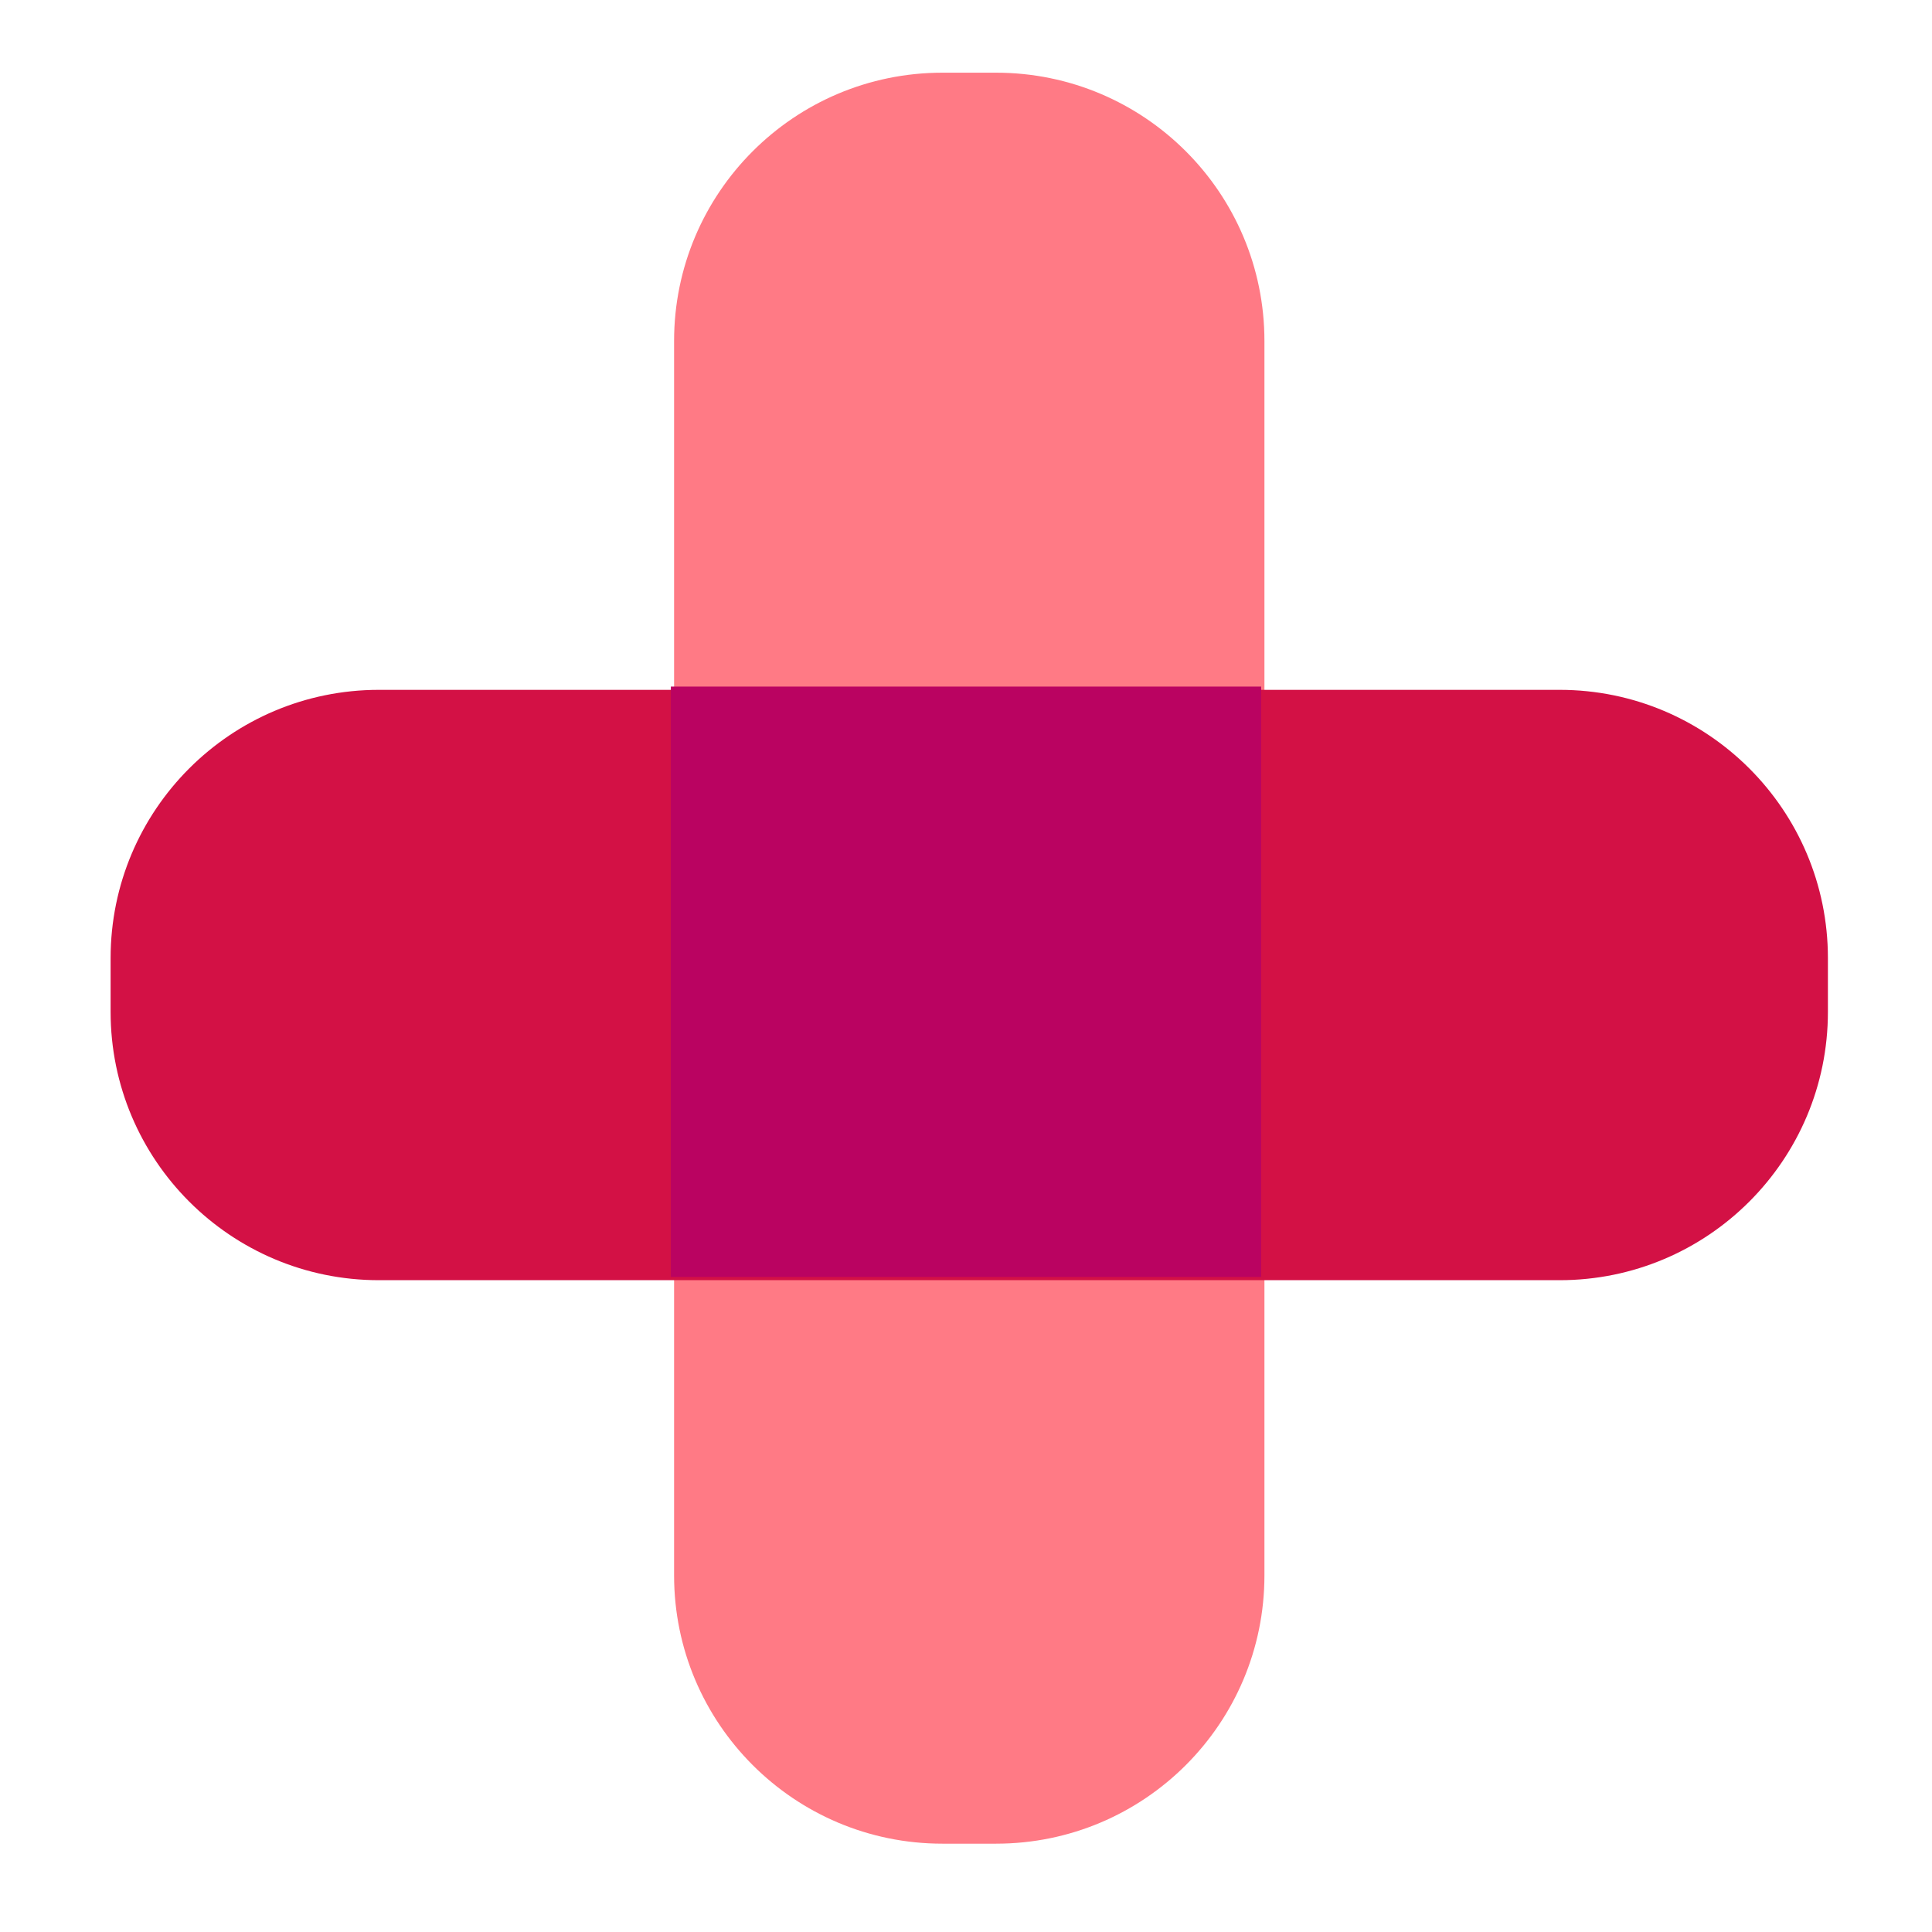
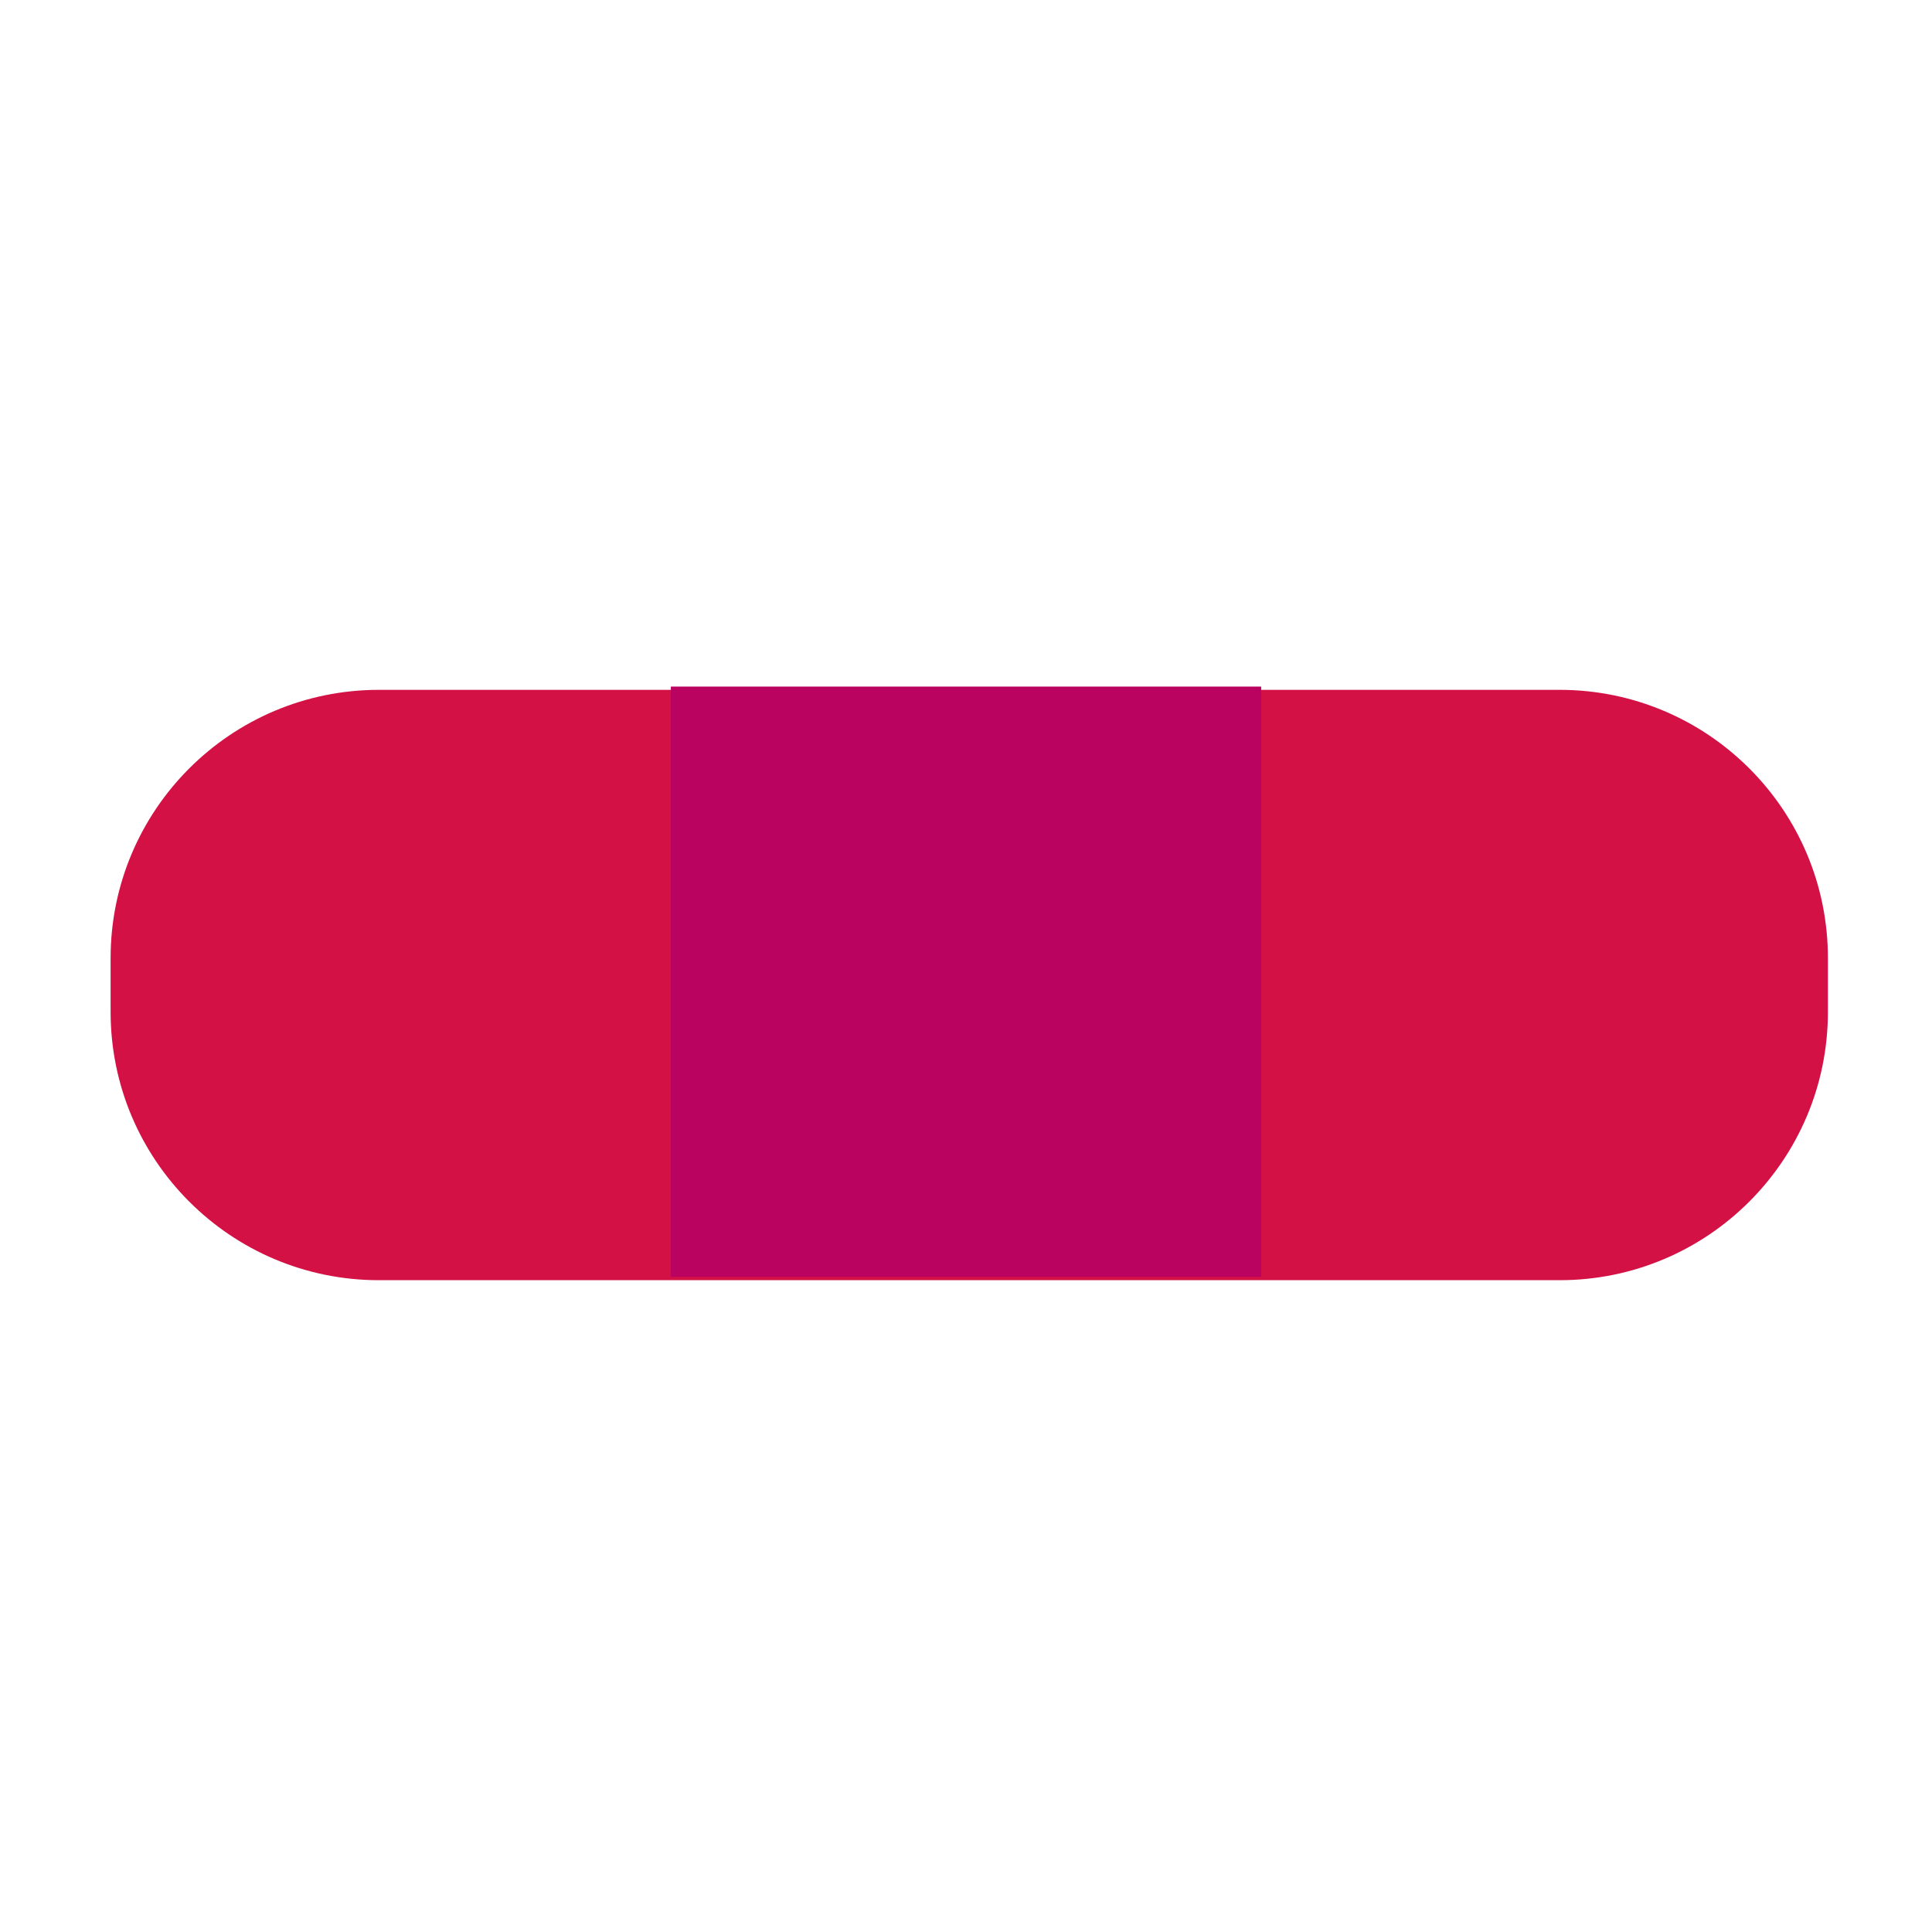
<svg xmlns="http://www.w3.org/2000/svg" width="32px" height="32px" viewBox="0 0 32 32" version="1.1">
  <title>编组 4</title>
  <g id="EXPORT" stroke="none" stroke-width="1" fill="none" fill-rule="evenodd">
    <g id="4.28_PC_常用查询工具" transform="translate(-756, -430)">
      <g id="编组-9" transform="translate(0, 274)">
        <g id="编组-8" transform="translate(120, 72)">
          <g id="编组-4" transform="translate(636, 84)">
-             <rect id="矩形" fill="#D8D8D8" opacity="0" x="0" y="0" width="32" height="32" />
            <g id="编组-2" transform="translate(1.832, 1.204)">
-               <path d="M19.111,4.444 L19.111,24.889 C19.111,27.343 17.121,29.333 14.666,29.333 L13.777,29.333 C11.323,29.333 9.333,27.343 9.333,24.889 L9.333,4.444 C9.333,1.99 11.323,0 13.777,0 L14.666,0 C17.121,0 19.111,1.99 19.111,4.444 Z" id="路径" fill="#FF7A85" />
              <path d="M4.444,10.222 L24,10.222 C26.454,10.222 28.444,12.212 28.444,14.666 L28.444,15.555 C28.444,18.01 26.454,20 24,20 L4.444,20 C1.99,20 0,18.01 0,15.555 L0,14.666 C0,12.212 1.99,10.222 4.444,10.222 Z" id="路径" fill="#D31145" />
              <rect id="矩形" fill="#BA0361" fill-rule="nonzero" x="9.279" y="10.168" width="9.778" height="9.778" />
            </g>
          </g>
        </g>
      </g>
    </g>
  </g>
</svg>